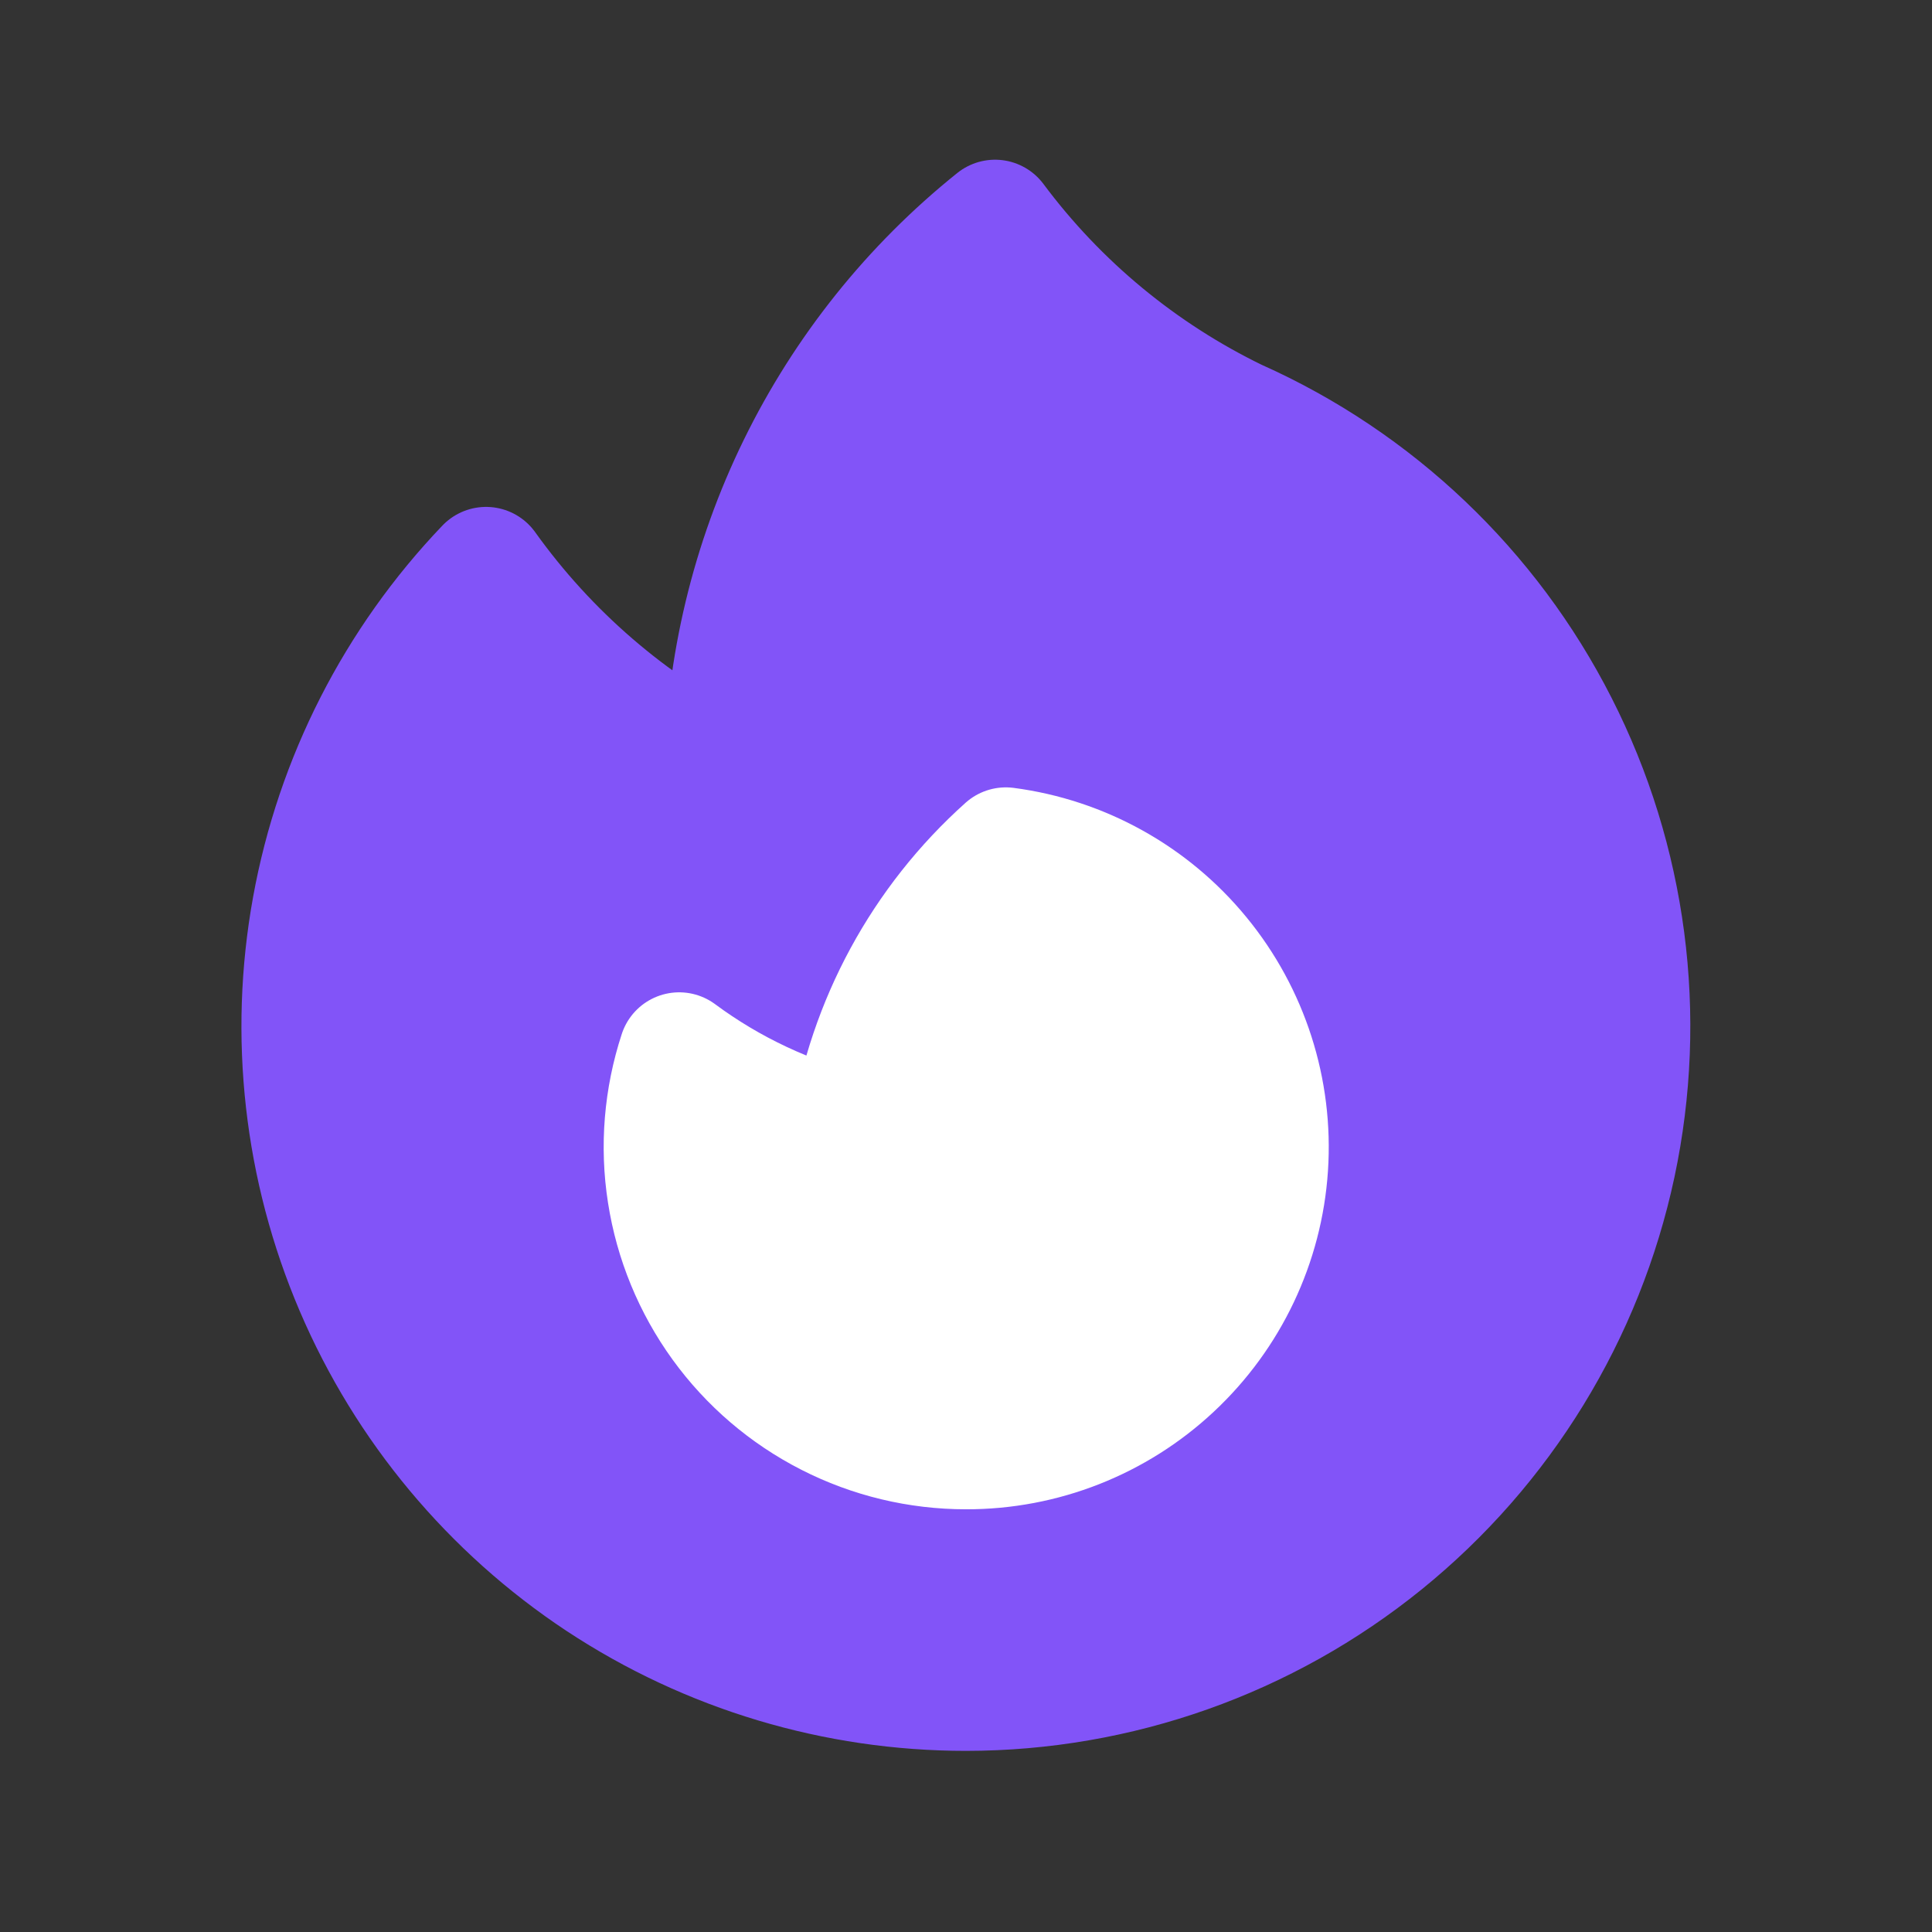
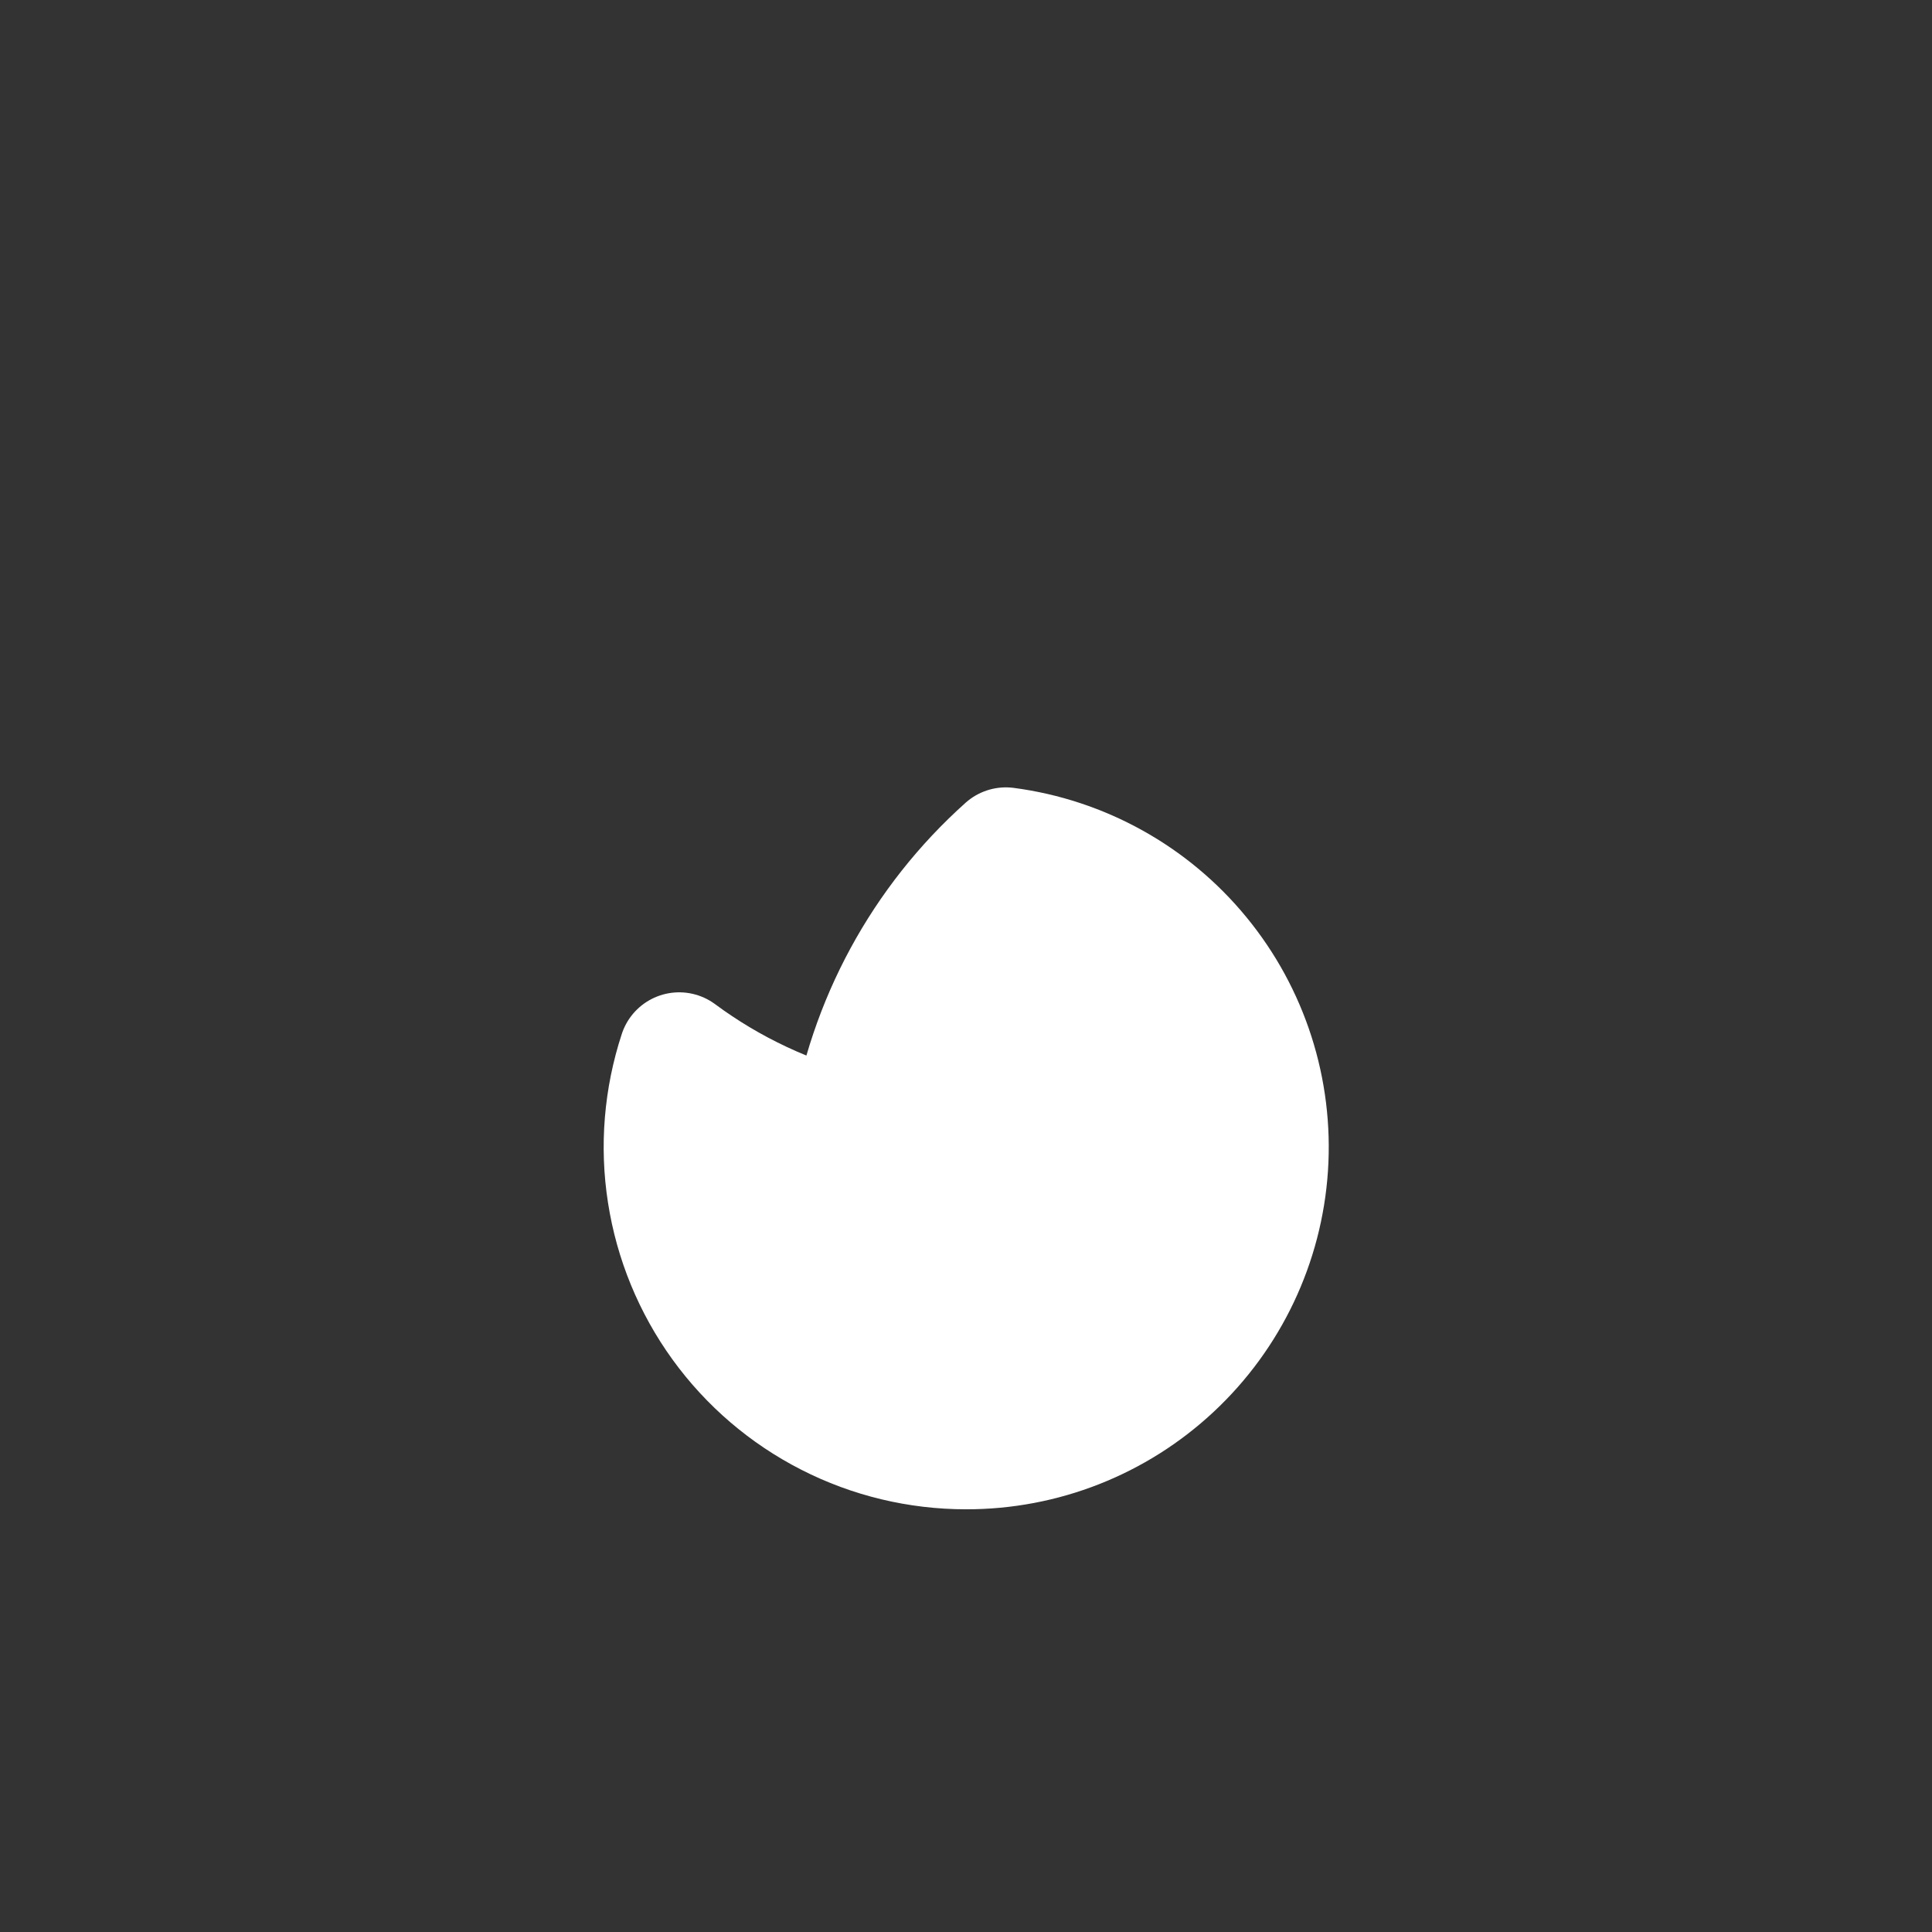
<svg xmlns="http://www.w3.org/2000/svg" width="24" height="24" viewBox="0 0 24 24" fill="none">
  <rect x="0" y="0" width="24" height="24" fill="#333333" stroke="none" />
-   <path d="M15.362 5.214C17.087 5.985 18.495 7.324 19.351 9.009C20.208 10.693 20.46 12.62 20.067 14.467C19.673 16.315 18.657 17.972 17.189 19.161C15.721 20.35 13.889 20.999 12 21C10.384 21 8.803 20.526 7.454 19.636C6.106 18.745 5.048 17.478 4.413 15.992C3.778 14.506 3.593 12.866 3.882 11.276C4.171 9.685 4.921 8.215 6.038 7.047C6.808 8.123 7.823 8.999 9 9.601C9.021 8.28 9.333 6.979 9.914 5.792C10.495 4.605 11.33 3.561 12.361 2.734C13.148 3.79 14.177 4.64 15.361 5.214H15.362Z" fill="#8254f8" stroke="#8254f8" stroke-width="1.5" stroke-linecap="round" stroke-linejoin="round" />
  <path d="M12 17.999C12.953 18.001 13.87 17.64 14.566 16.989C15.262 16.339 15.685 15.448 15.748 14.497C15.811 13.547 15.51 12.608 14.905 11.871C14.301 11.134 13.439 10.655 12.495 10.531C11.462 11.455 10.782 12.709 10.57 14.078C9.799 13.889 9.074 13.549 8.437 13.077C8.252 13.641 8.202 14.24 8.294 14.826C8.385 15.412 8.614 15.968 8.961 16.448C9.309 16.929 9.766 17.32 10.294 17.589C10.822 17.859 11.407 17.999 12 17.999Z" fill="white" stroke="white" stroke-width="1.5" stroke-linecap="round" stroke-linejoin="round" />
</svg>